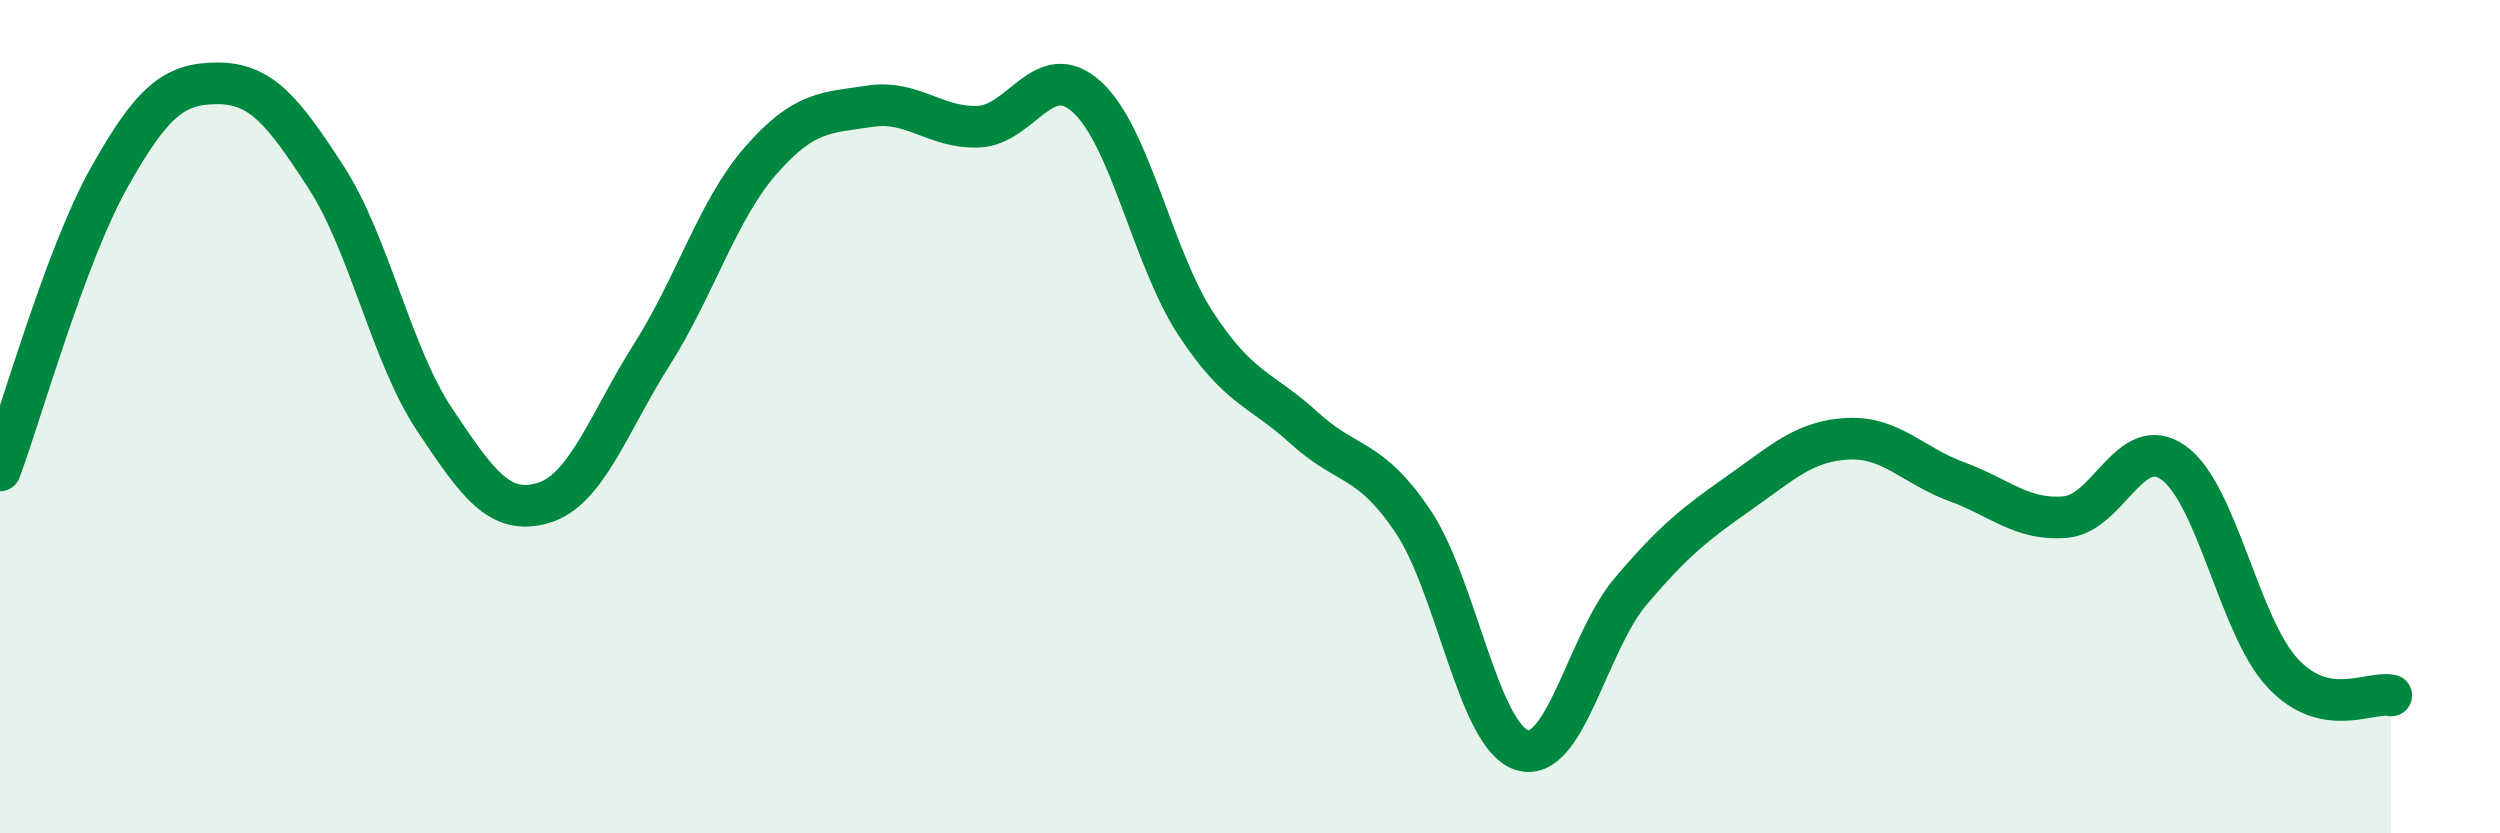
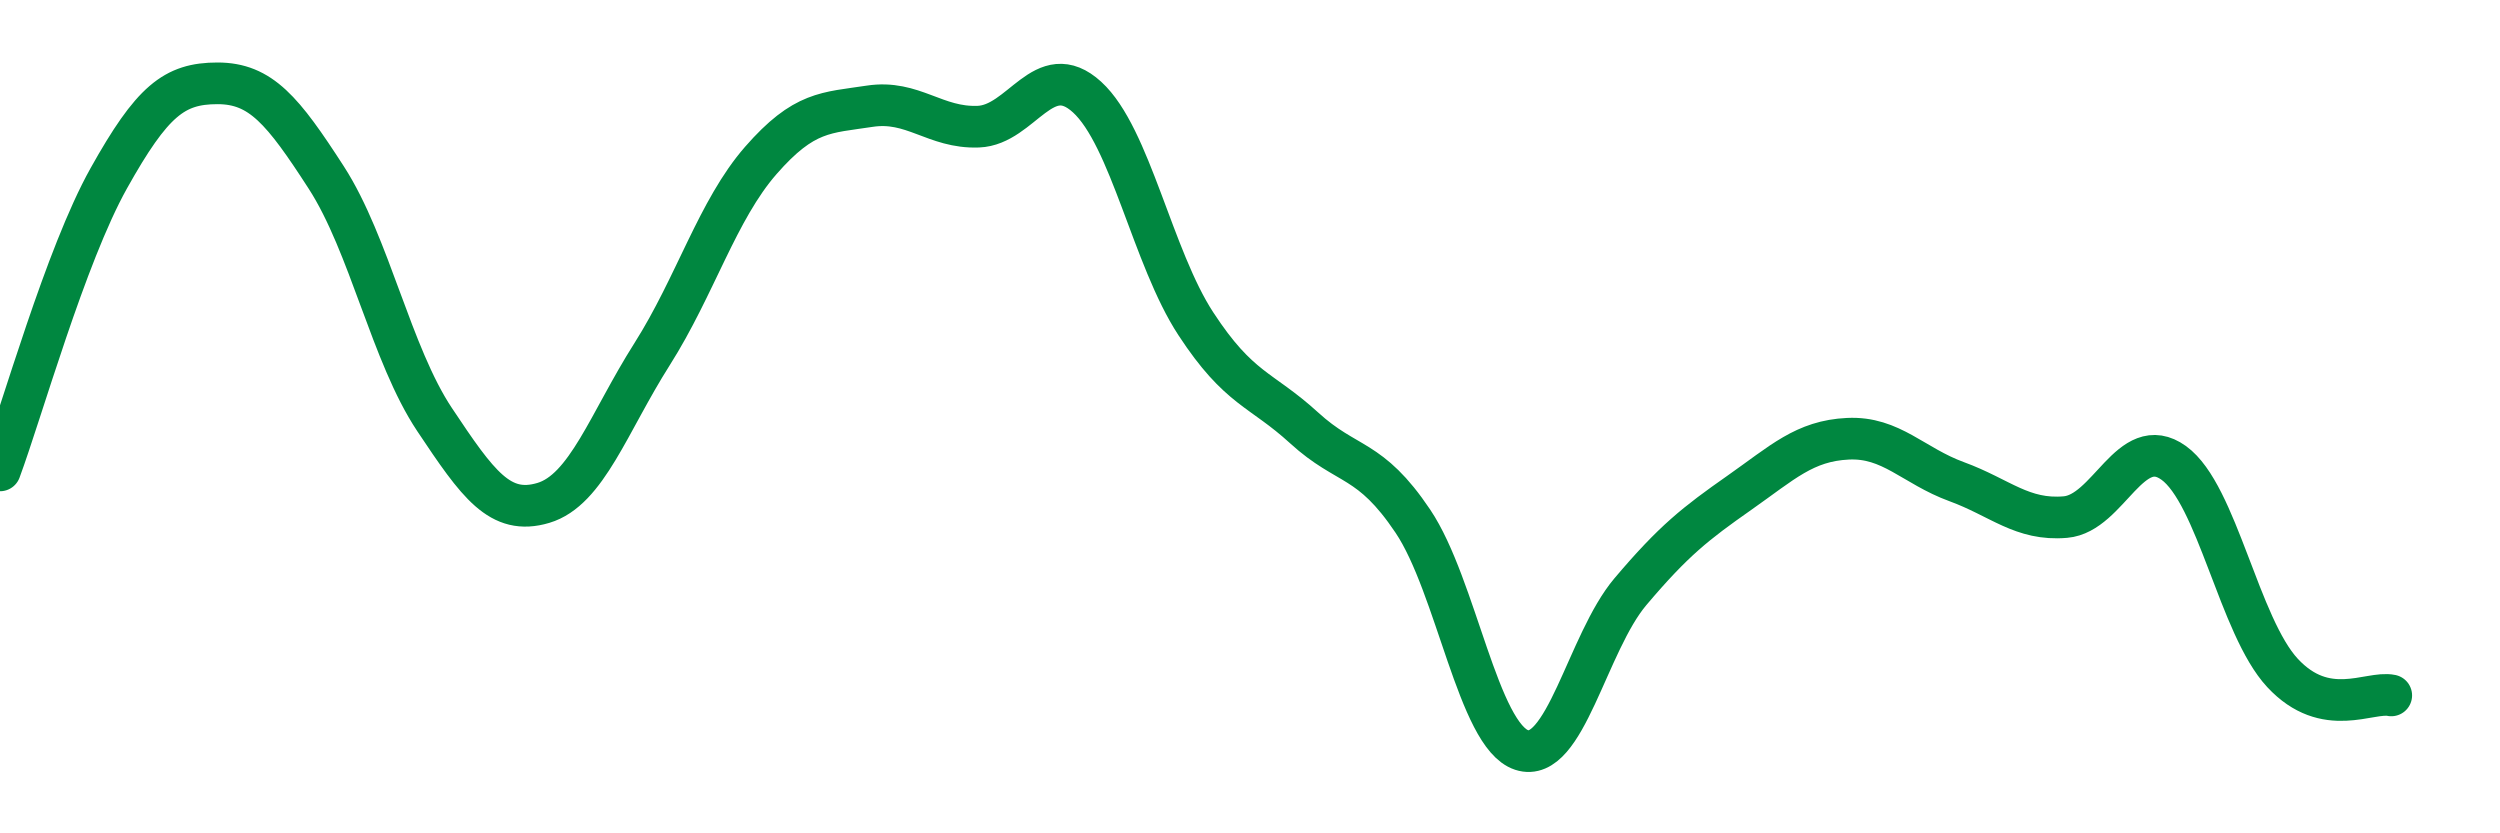
<svg xmlns="http://www.w3.org/2000/svg" width="60" height="20" viewBox="0 0 60 20">
-   <path d="M 0,11.29 C 0.52,9.89 1.57,6.14 2.61,4.28 C 3.65,2.42 4.18,2 5.22,2 C 6.26,2 6.79,2.65 7.83,4.26 C 8.87,5.87 9.39,8.51 10.43,10.07 C 11.47,11.63 12,12.38 13.04,12.07 C 14.08,11.76 14.61,10.14 15.65,8.5 C 16.69,6.86 17.22,5.04 18.26,3.85 C 19.3,2.66 19.83,2.71 20.87,2.55 C 21.91,2.39 22.44,3.08 23.48,3.04 C 24.52,3 25.05,1.38 26.09,2.33 C 27.13,3.28 27.66,6.18 28.7,7.77 C 29.74,9.36 30.26,9.32 31.3,10.27 C 32.34,11.22 32.87,10.96 33.91,12.51 C 34.95,14.06 35.48,17.66 36.52,18 C 37.56,18.34 38.09,15.43 39.13,14.2 C 40.17,12.97 40.7,12.56 41.74,11.83 C 42.78,11.1 43.31,10.58 44.35,10.53 C 45.39,10.48 45.92,11.18 46.96,11.56 C 48,11.94 48.53,12.5 49.57,12.41 C 50.61,12.32 51.13,10.36 52.17,11.11 C 53.21,11.86 53.74,15.03 54.78,16.15 C 55.82,17.27 56.87,16.58 57.39,16.69L57.39 20L0 20Z" fill="#008740" opacity="0.1" stroke-linecap="round" stroke-linejoin="round" />
  <path d="M 0,11.29 C 0.52,9.89 1.57,6.14 2.61,4.28 C 3.65,2.42 4.18,2 5.22,2 C 6.26,2 6.79,2.65 7.83,4.26 C 8.87,5.87 9.39,8.51 10.43,10.07 C 11.47,11.63 12,12.38 13.04,12.07 C 14.08,11.76 14.61,10.14 15.65,8.5 C 16.69,6.86 17.22,5.04 18.26,3.85 C 19.3,2.66 19.83,2.71 20.87,2.55 C 21.91,2.39 22.44,3.08 23.48,3.04 C 24.52,3 25.05,1.38 26.09,2.33 C 27.13,3.28 27.66,6.18 28.7,7.77 C 29.74,9.36 30.26,9.32 31.3,10.27 C 32.34,11.22 32.87,10.96 33.91,12.51 C 34.95,14.06 35.48,17.66 36.52,18 C 37.56,18.34 38.09,15.43 39.13,14.2 C 40.17,12.97 40.7,12.56 41.74,11.83 C 42.78,11.1 43.31,10.58 44.35,10.53 C 45.39,10.48 45.92,11.18 46.96,11.56 C 48,11.94 48.53,12.5 49.57,12.41 C 50.61,12.32 51.13,10.36 52.17,11.11 C 53.21,11.86 53.74,15.03 54.78,16.15 C 55.82,17.27 56.87,16.58 57.39,16.69" stroke="#008740" stroke-width="1" fill="none" stroke-linecap="round" stroke-linejoin="round" />
</svg>